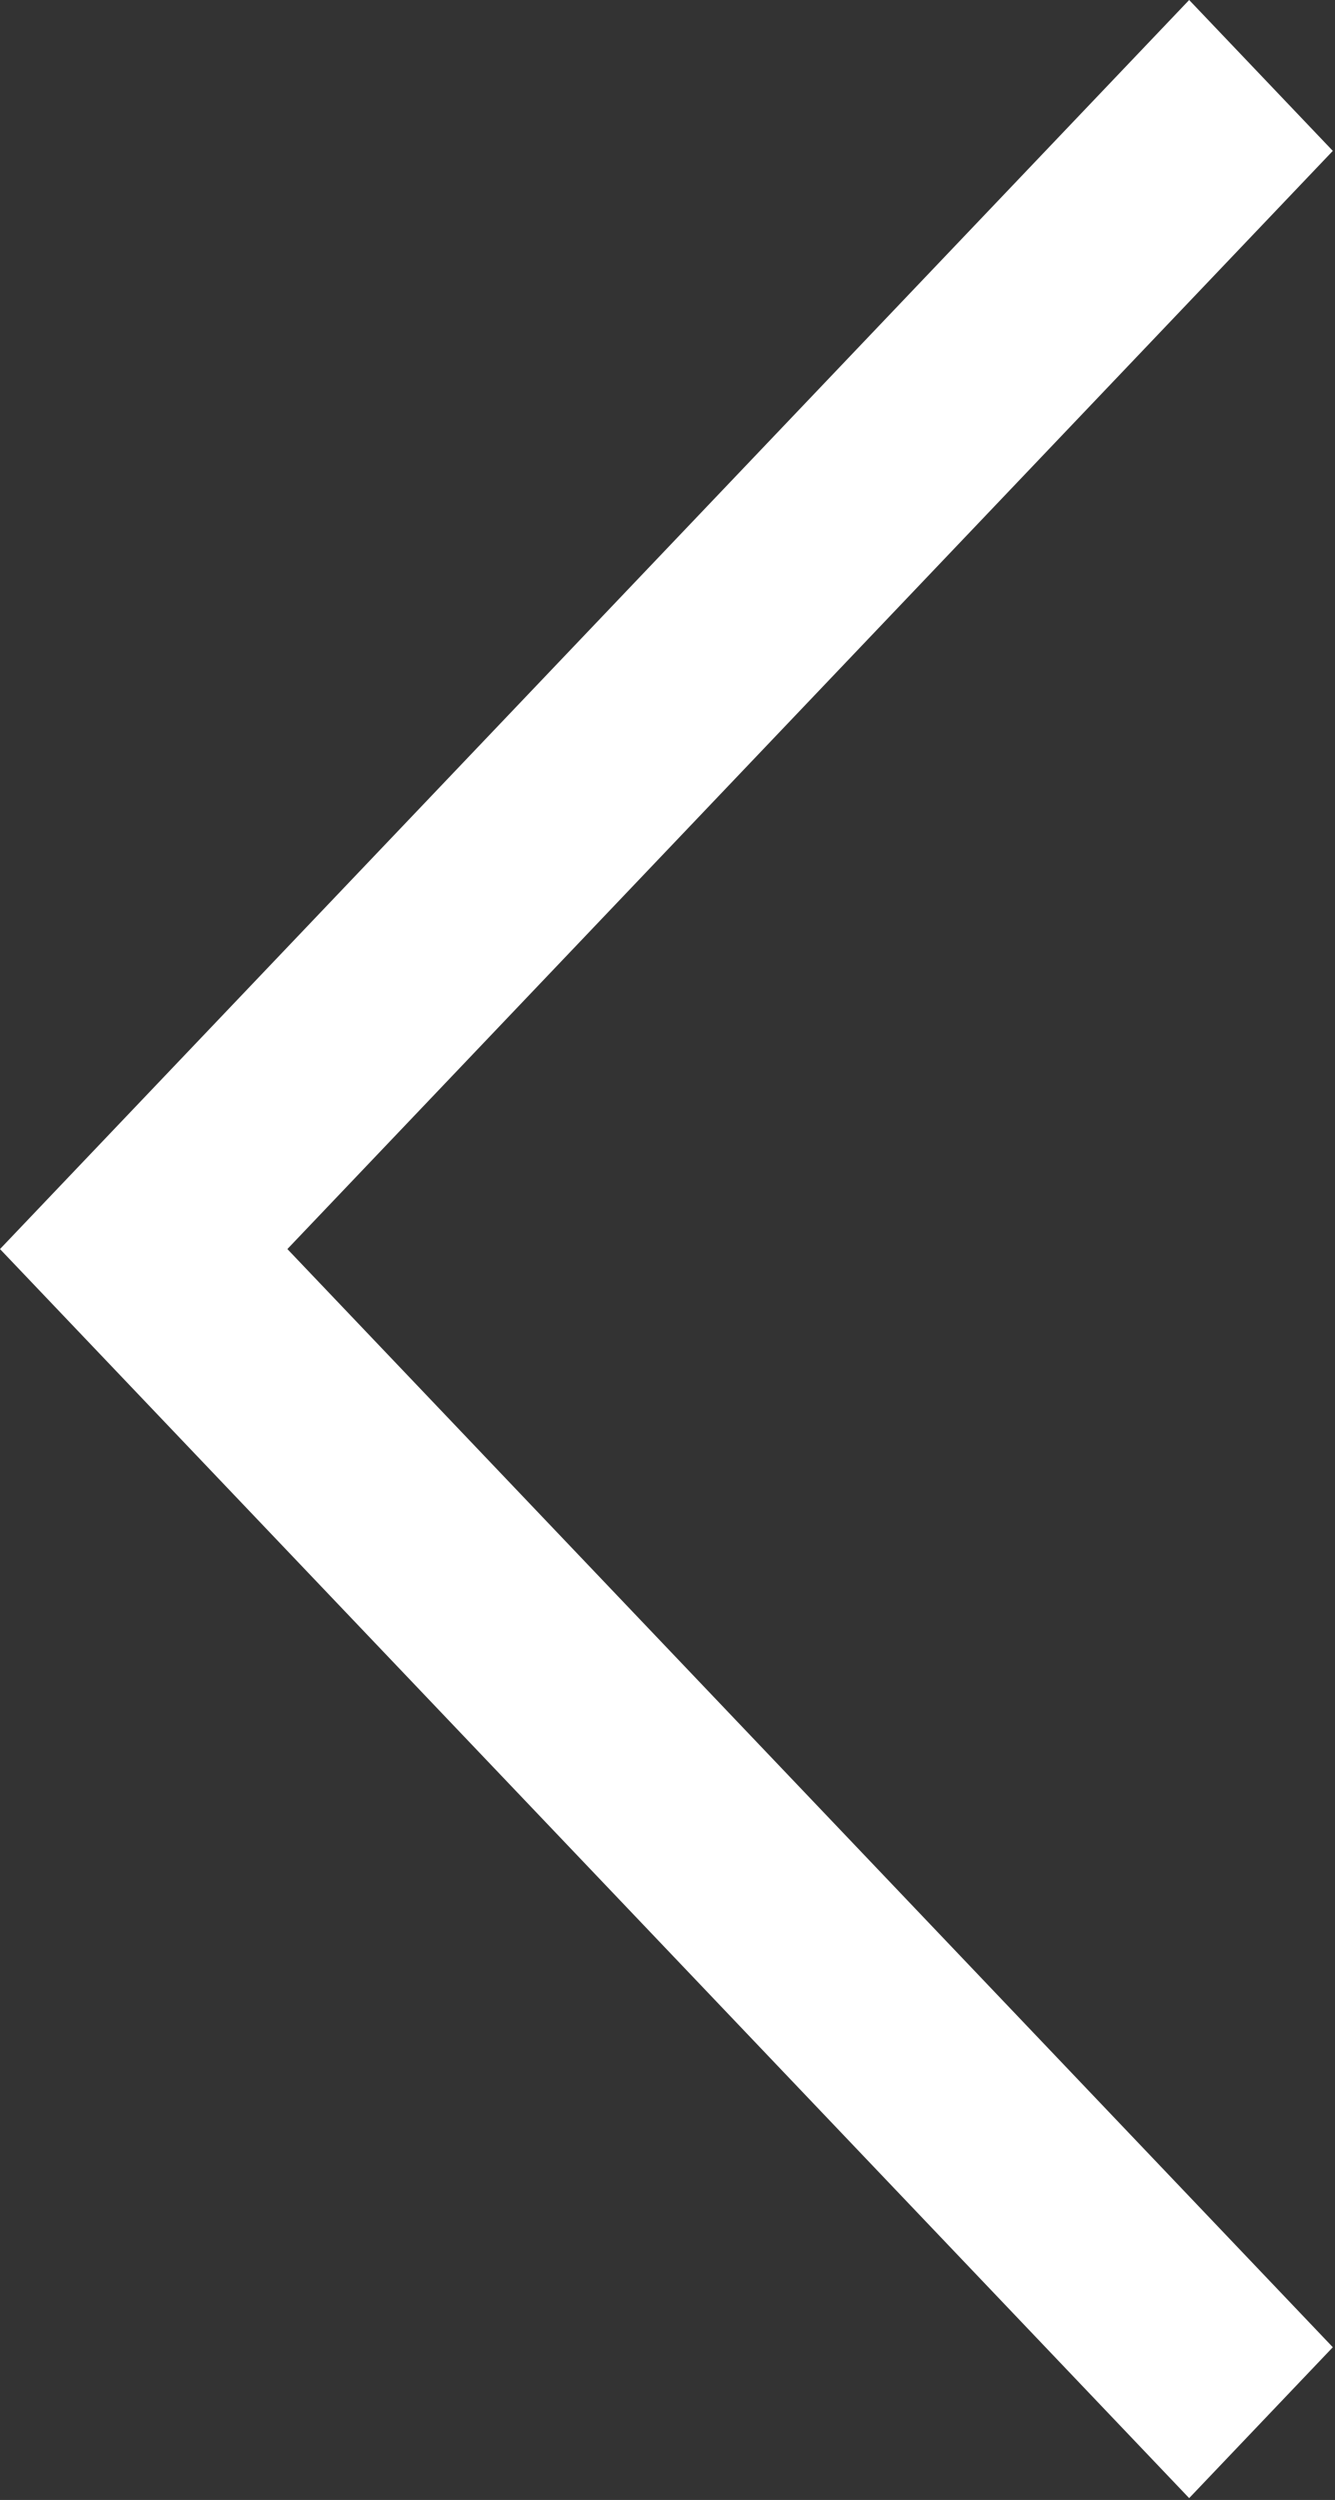
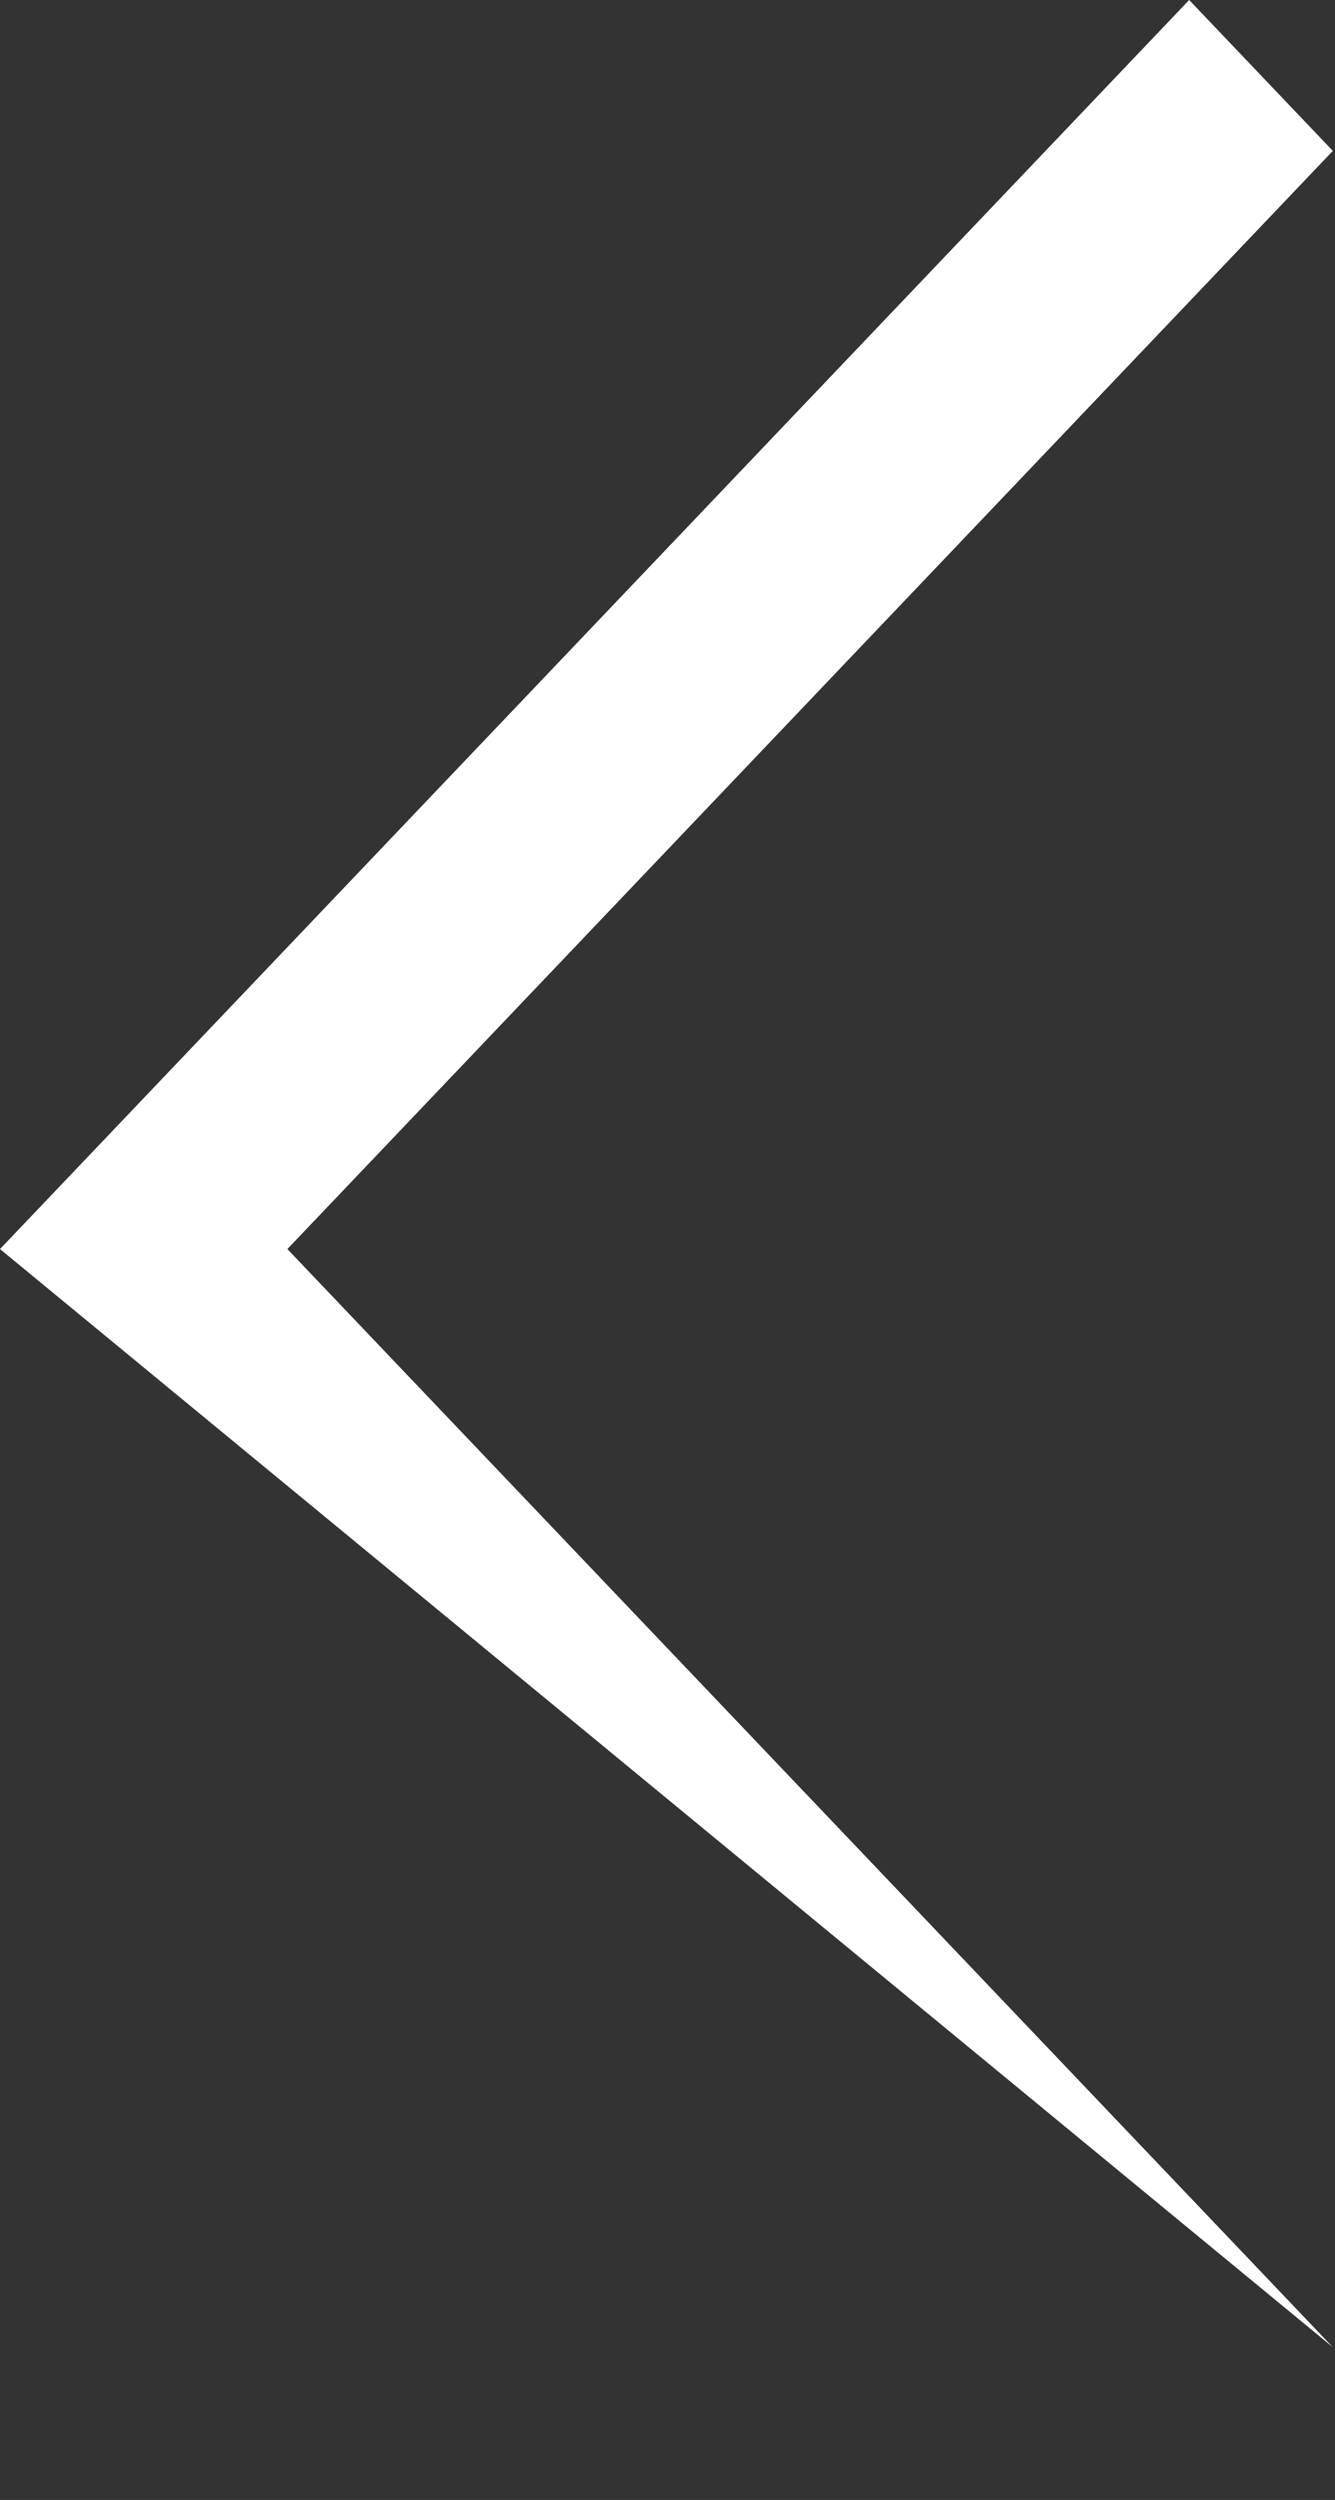
<svg xmlns="http://www.w3.org/2000/svg" width="414" height="775" viewBox="0 0 414 775" fill="none">
  <rect x="0" y="0" width="414" height="775" fill="#333333" stroke="none" />
-   <path d="M413.322 46.775L368.774 0L0.001 387.213L368.774 774.426L413.322 727.649L89.119 387.213L413.322 46.775Z" fill="white" />
+   <path d="M413.322 46.775L368.774 0L0.001 387.213L413.322 727.649L89.119 387.213L413.322 46.775Z" fill="white" />
</svg>